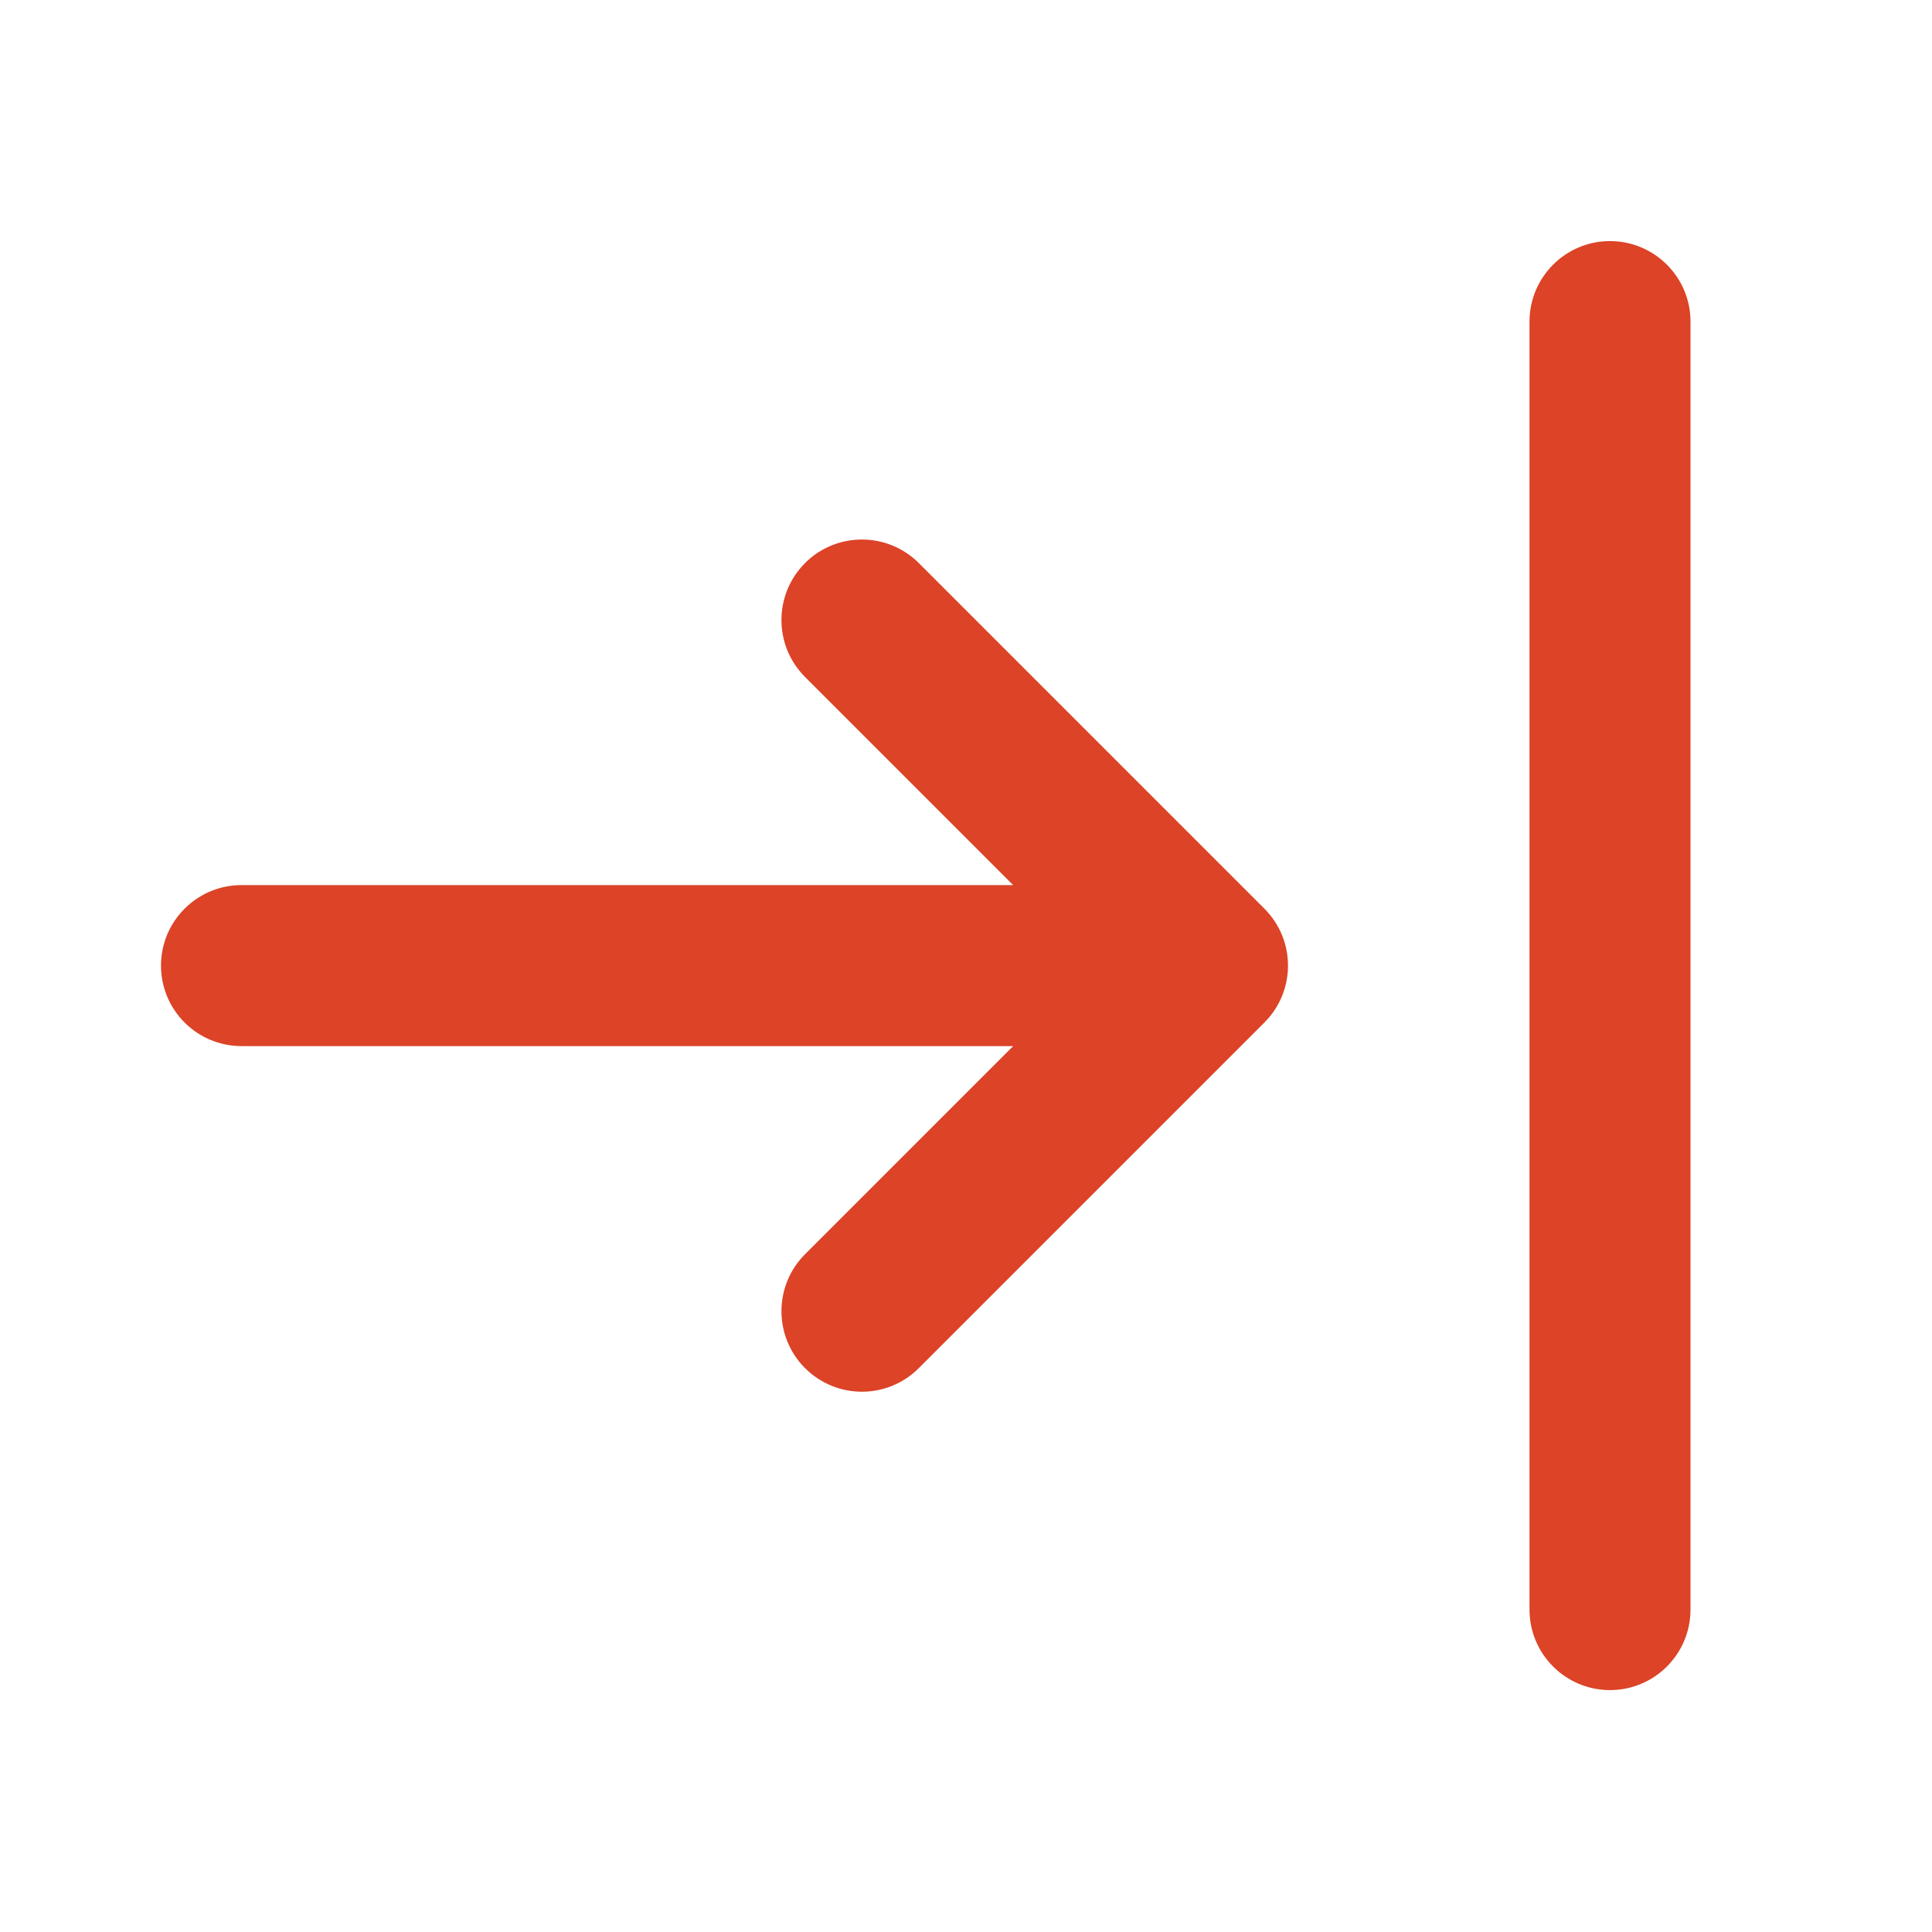
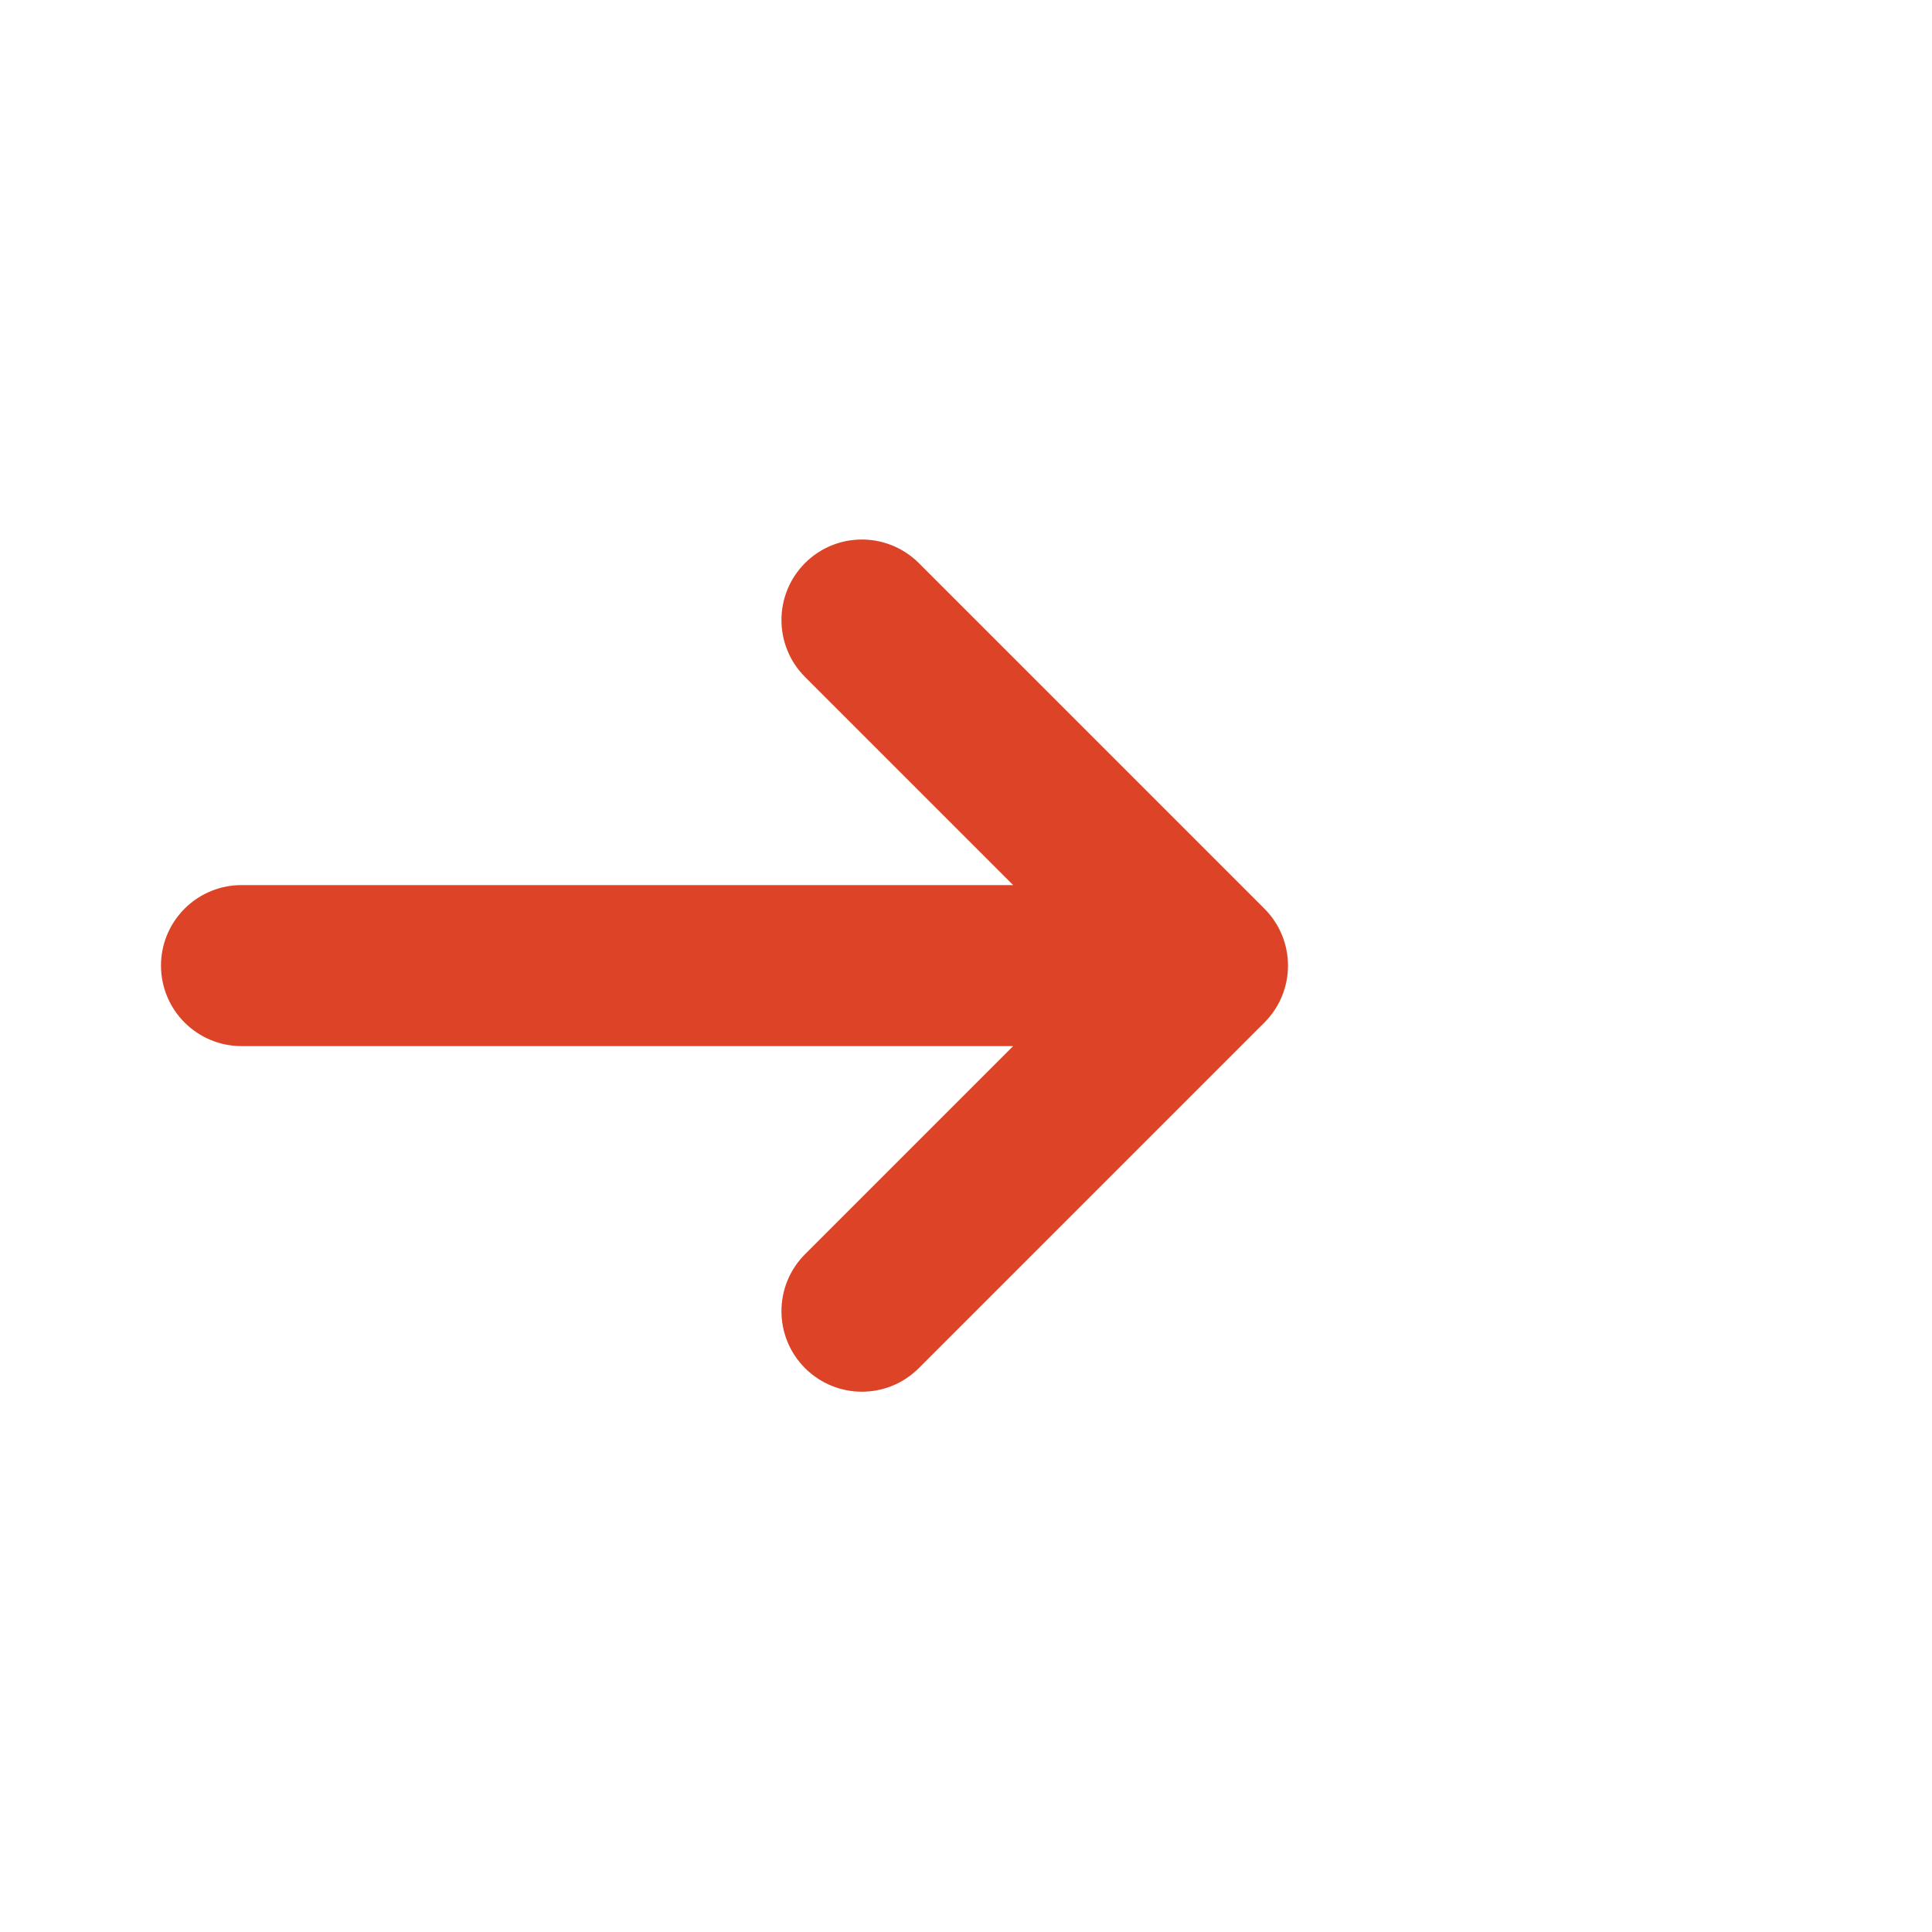
<svg xmlns="http://www.w3.org/2000/svg" width="24" height="24" viewBox="0 0 24 24" fill="none">
  <path d="M10 8.409L12.586 10.995H3C2.966 10.995 2.931 10.997 2.898 11C2.394 11.052 2 11.477 2 11.995C2 12.547 2.448 12.995 3 12.995H12.586L10 15.581C9.61 15.971 9.61 16.605 10 16.995C10.391 17.386 11.024 17.386 11.414 16.995L15.707 12.702C15.895 12.515 16 12.26 16 11.995C16 11.73 15.895 11.476 15.707 11.288L11.414 6.995C11.366 6.946 11.313 6.904 11.257 6.867C10.869 6.611 10.342 6.653 10 6.995C9.61 7.386 9.61 8.019 10 8.409Z" fill="#DC4327" />
-   <path d="M20 20.995C19.448 20.995 19 20.547 19 19.995V3.995C19 3.443 19.448 2.995 20 2.995C20.552 2.995 21 3.443 21 3.995V19.995C21 20.547 20.552 20.995 20 20.995Z" fill="#DC4327" />
</svg>